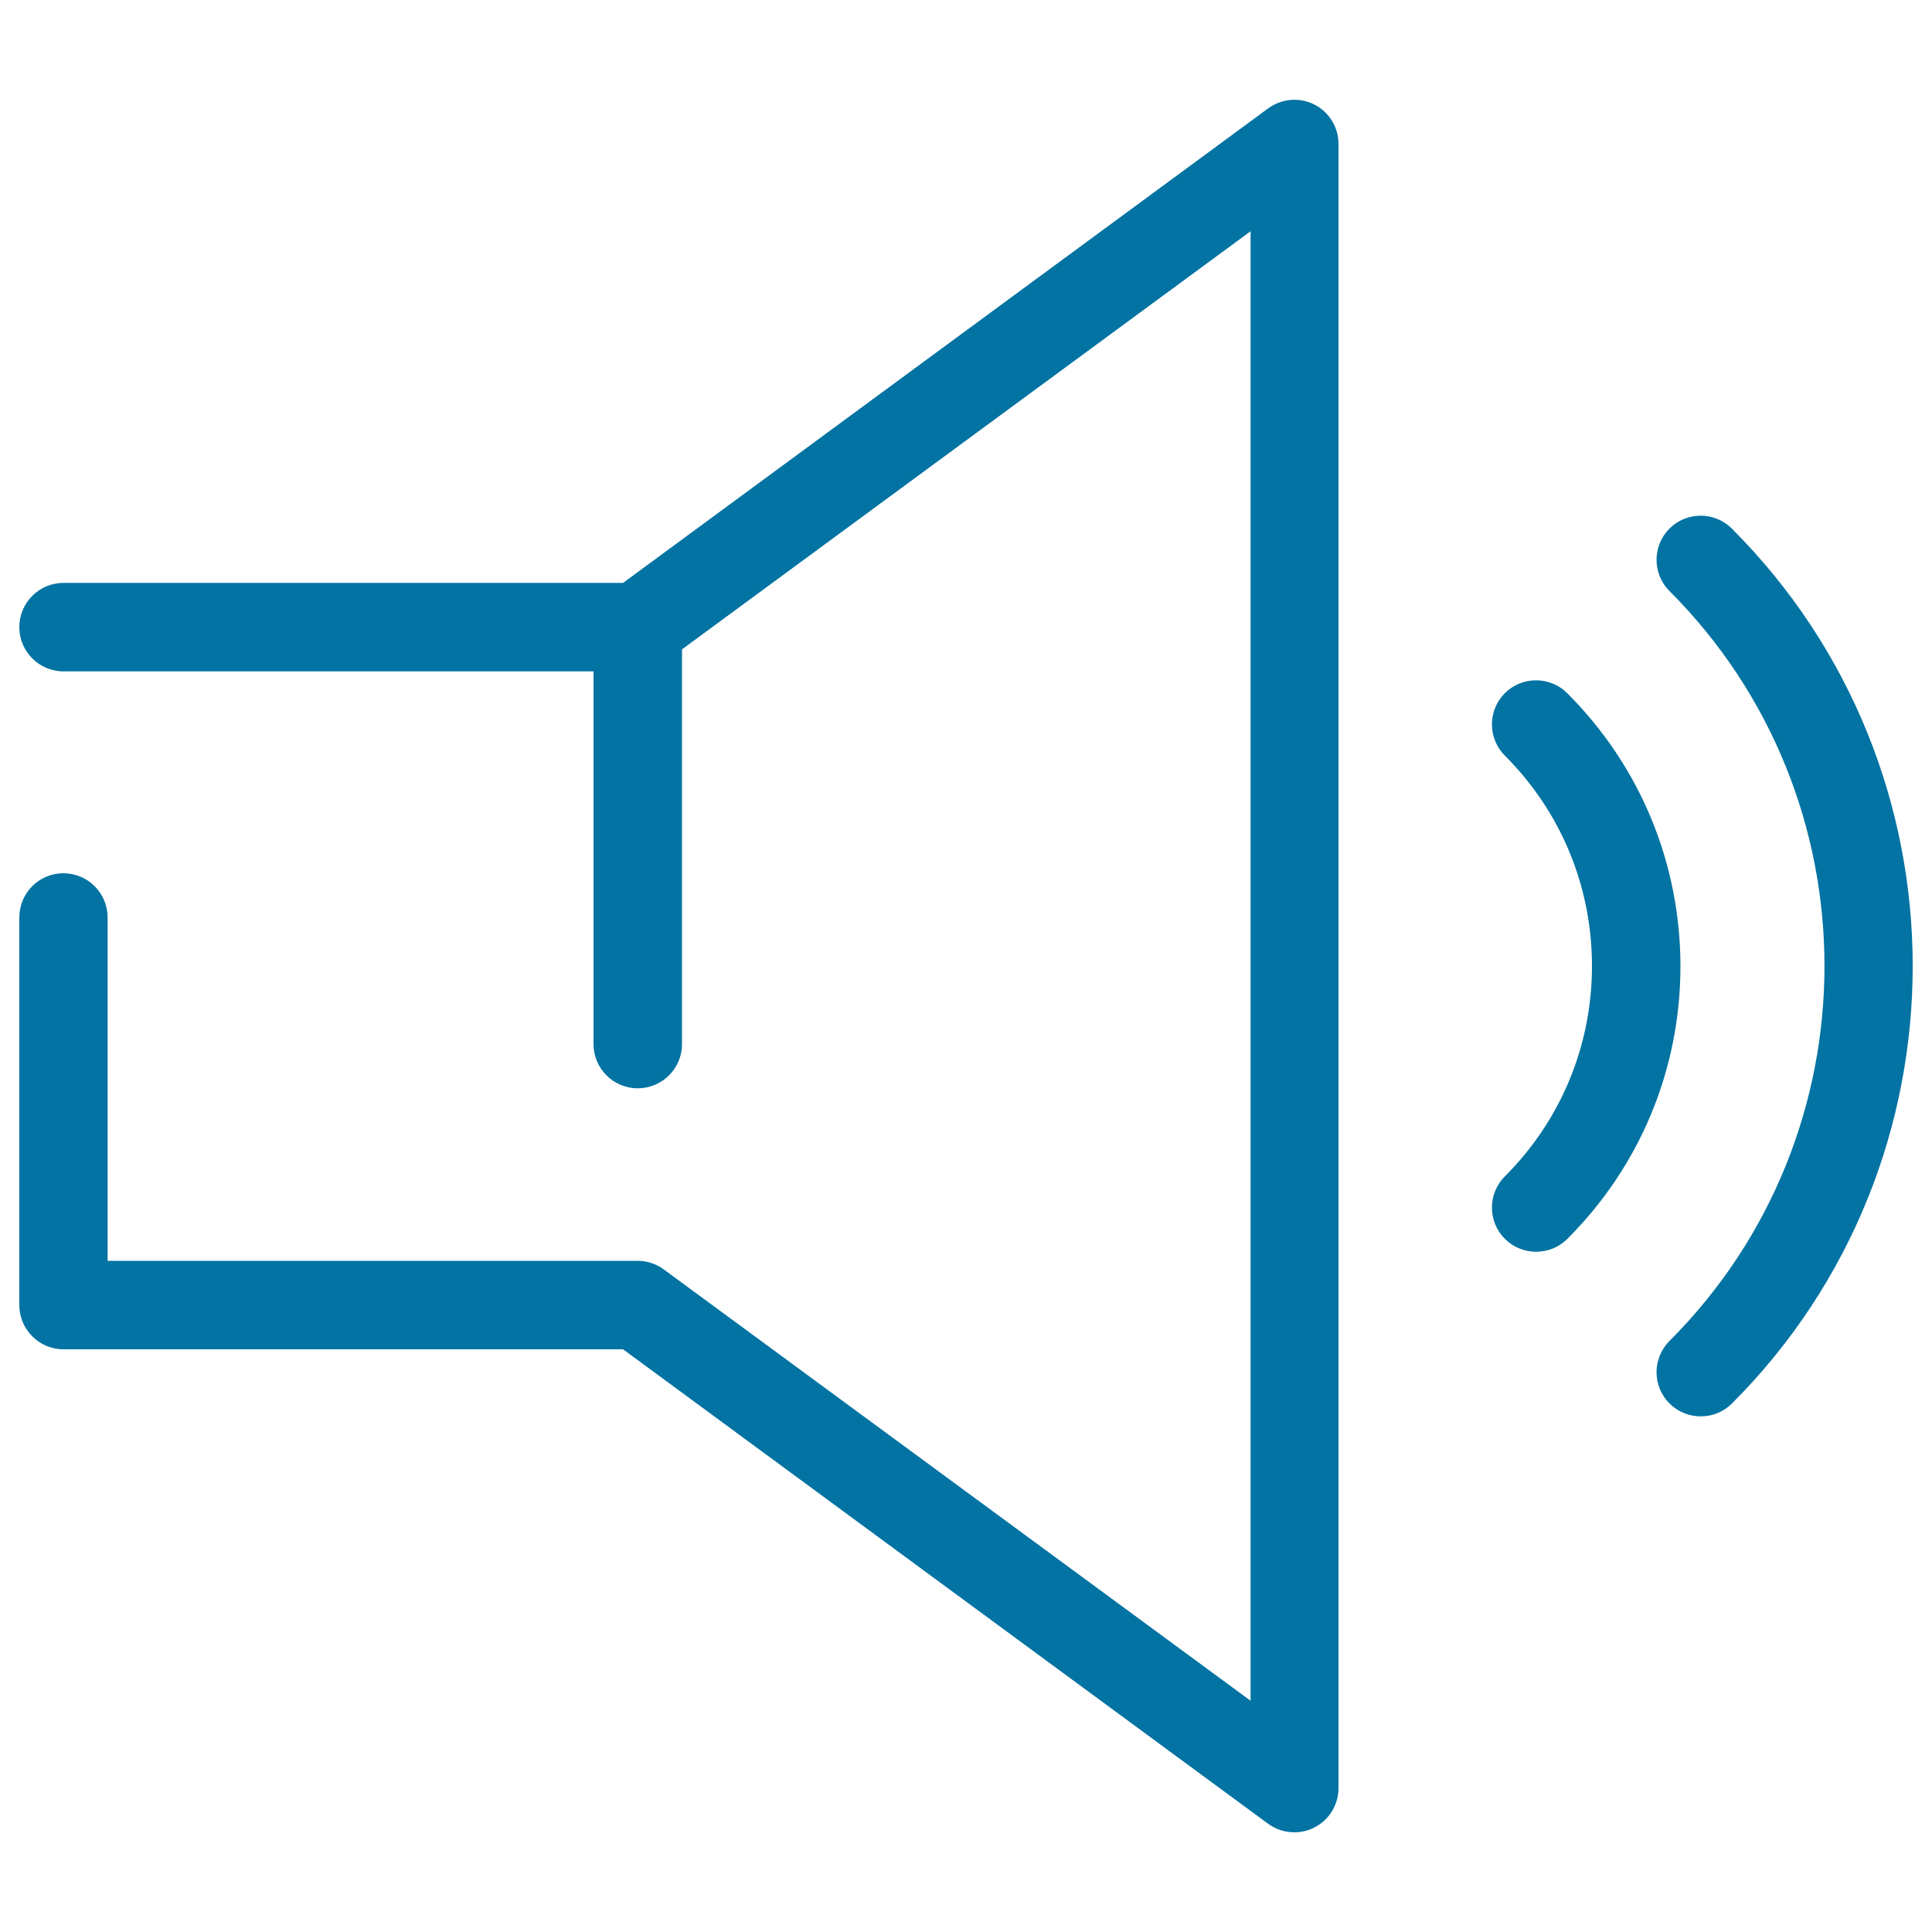
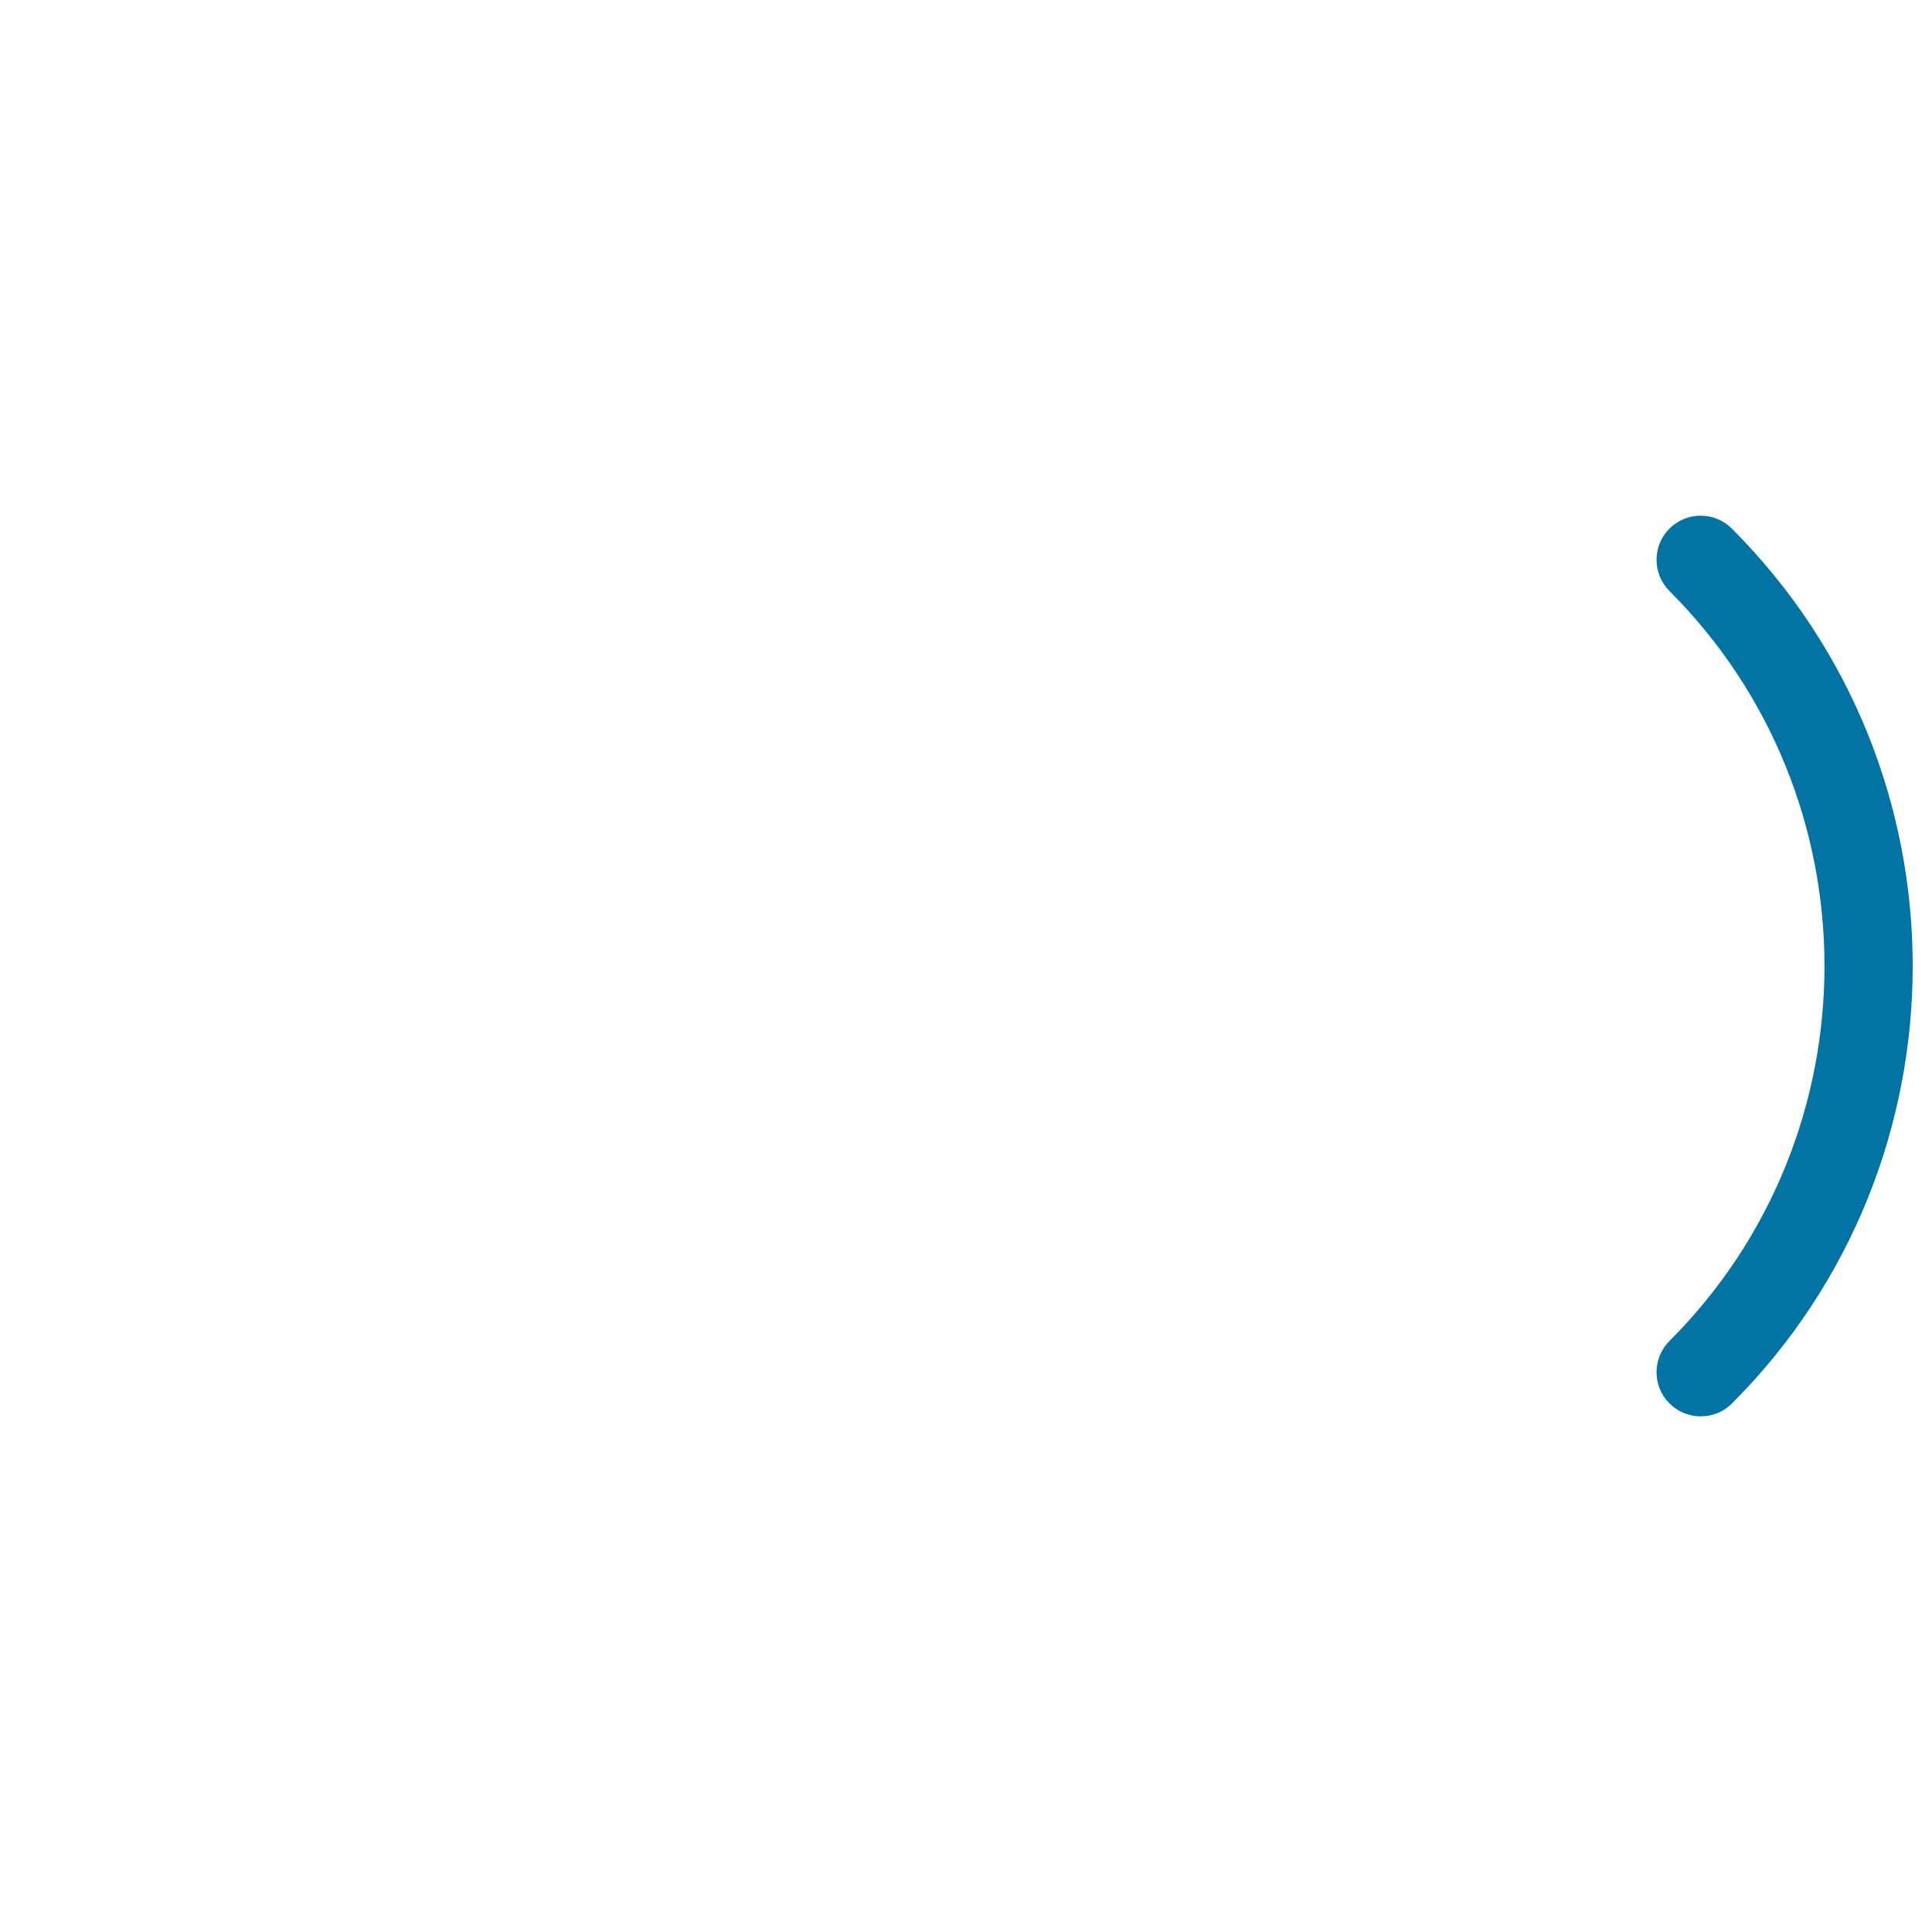
<svg xmlns="http://www.w3.org/2000/svg" viewBox="0 0 1000 1000" style="fill:#0273a2">
  <title>Speaker With Two Sound Bars SVG icon</title>
  <g>
-     <path d="M680.3,54.1c-7.7-3.9-16.9-3.1-23.9,2L322.5,301.7H32.9c-12.6,0-22.9,10.2-22.9,22.9c0,12.6,10.2,22.9,22.9,22.9h274.3v192.9c0,12.6,10.2,22.9,22.9,22.9c12.6,0,22.9-10.2,22.9-22.9V336.1l294.3-216.4v760.6L343.5,657c-3.9-2.9-8.7-4.4-13.6-4.4H55.7V474.9c0-12.6-10.2-22.9-22.9-22.9S10,462.3,10,474.9v200.6c0,12.6,10.2,22.9,22.9,22.9h289.6l333.9,245.6c4,2.9,8.8,4.4,13.6,4.4c3.5,0,7.1-0.8,10.3-2.5c7.7-3.9,12.5-11.8,12.5-20.4v-851C692.8,65.9,688,58,680.3,54.1z" />
-     <path d="M811.2,358.8c-8.9-8.9-23.4-8.9-32.3,0c-8.9,8.9-8.9,23.4,0,32.3C808,420.2,824,458.9,824,500s-16,79.8-45.1,108.9c-8.9,8.9-8.9,23.4,0,32.3c4.5,4.5,10.3,6.7,16.2,6.7c5.9,0,11.7-2.2,16.2-6.7c37.7-37.7,58.5-87.9,58.5-141.2C869.7,446.6,848.9,396.5,811.2,358.8z" />
    <path d="M896.4,273.6c-8.9-8.9-23.4-8.9-32.3,0c-8.9,8.9-8.9,23.4,0,32.3c107,107,107,281.2,0,388.2c-8.9,8.9-8.9,23.4,0,32.3c4.5,4.5,10.3,6.7,16.2,6.7c5.9,0,11.7-2.2,16.2-6.7C1021.2,601.6,1021.2,398.4,896.4,273.6z" />
  </g>
</svg>